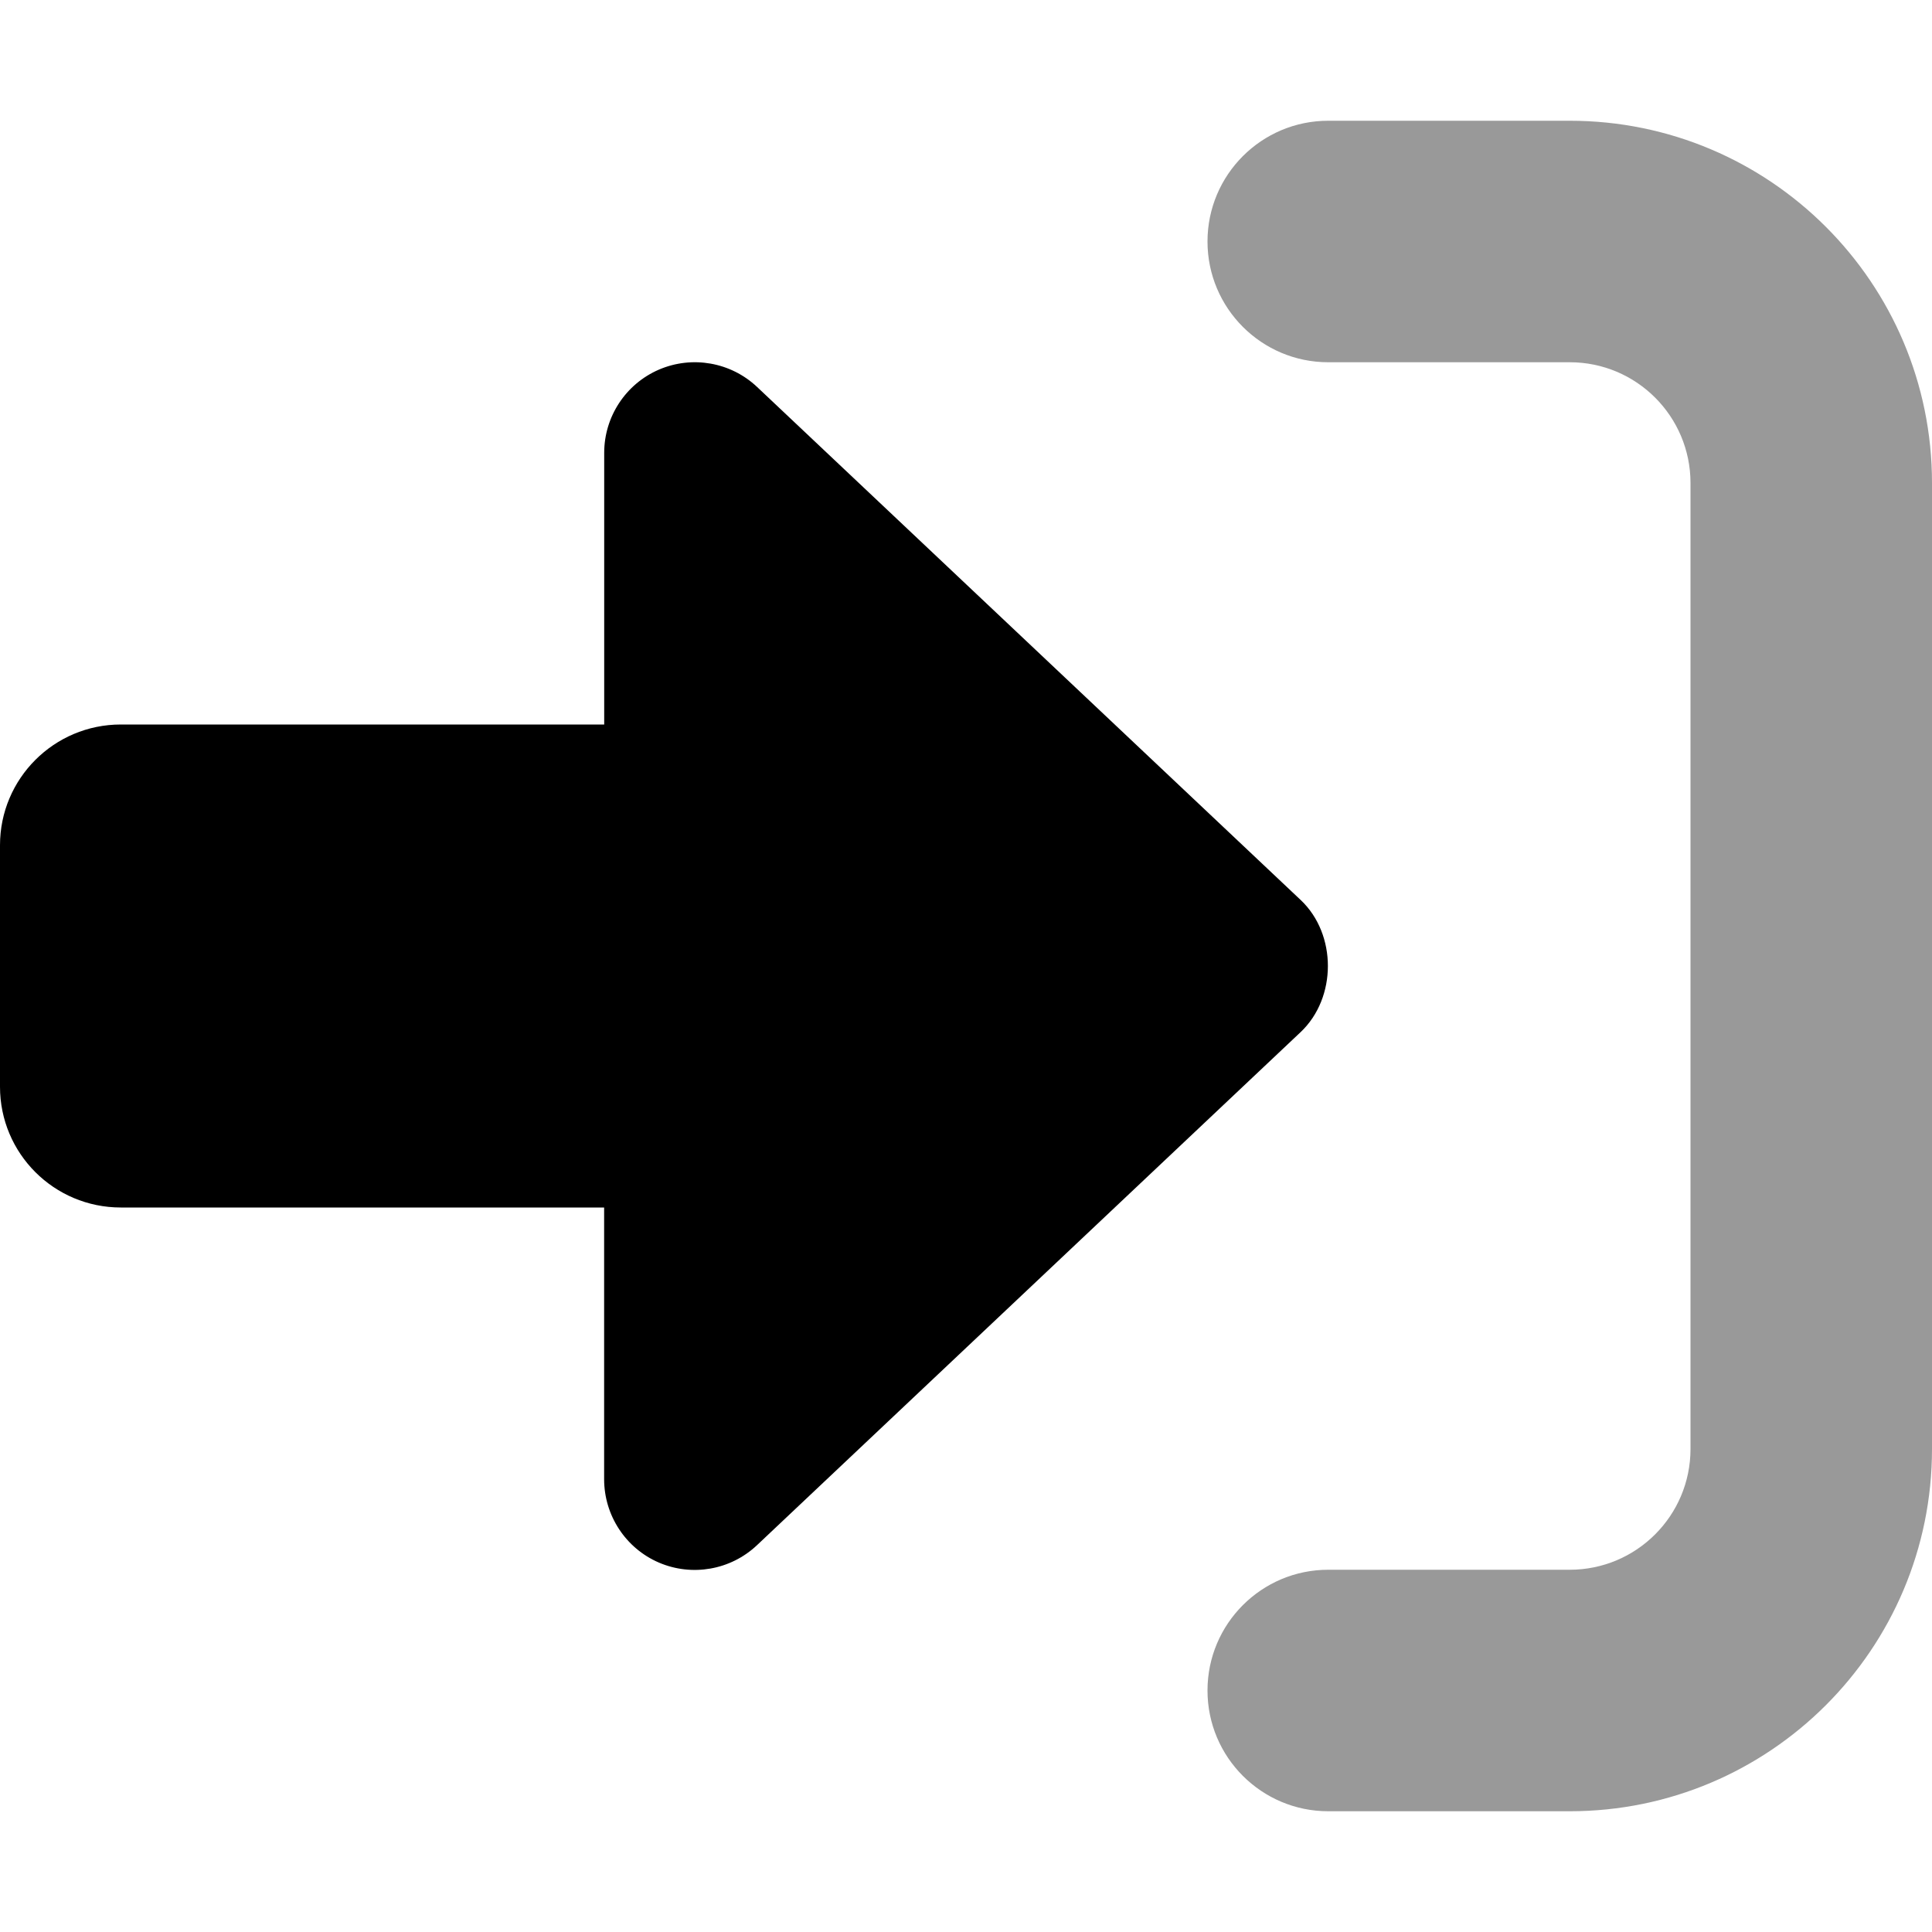
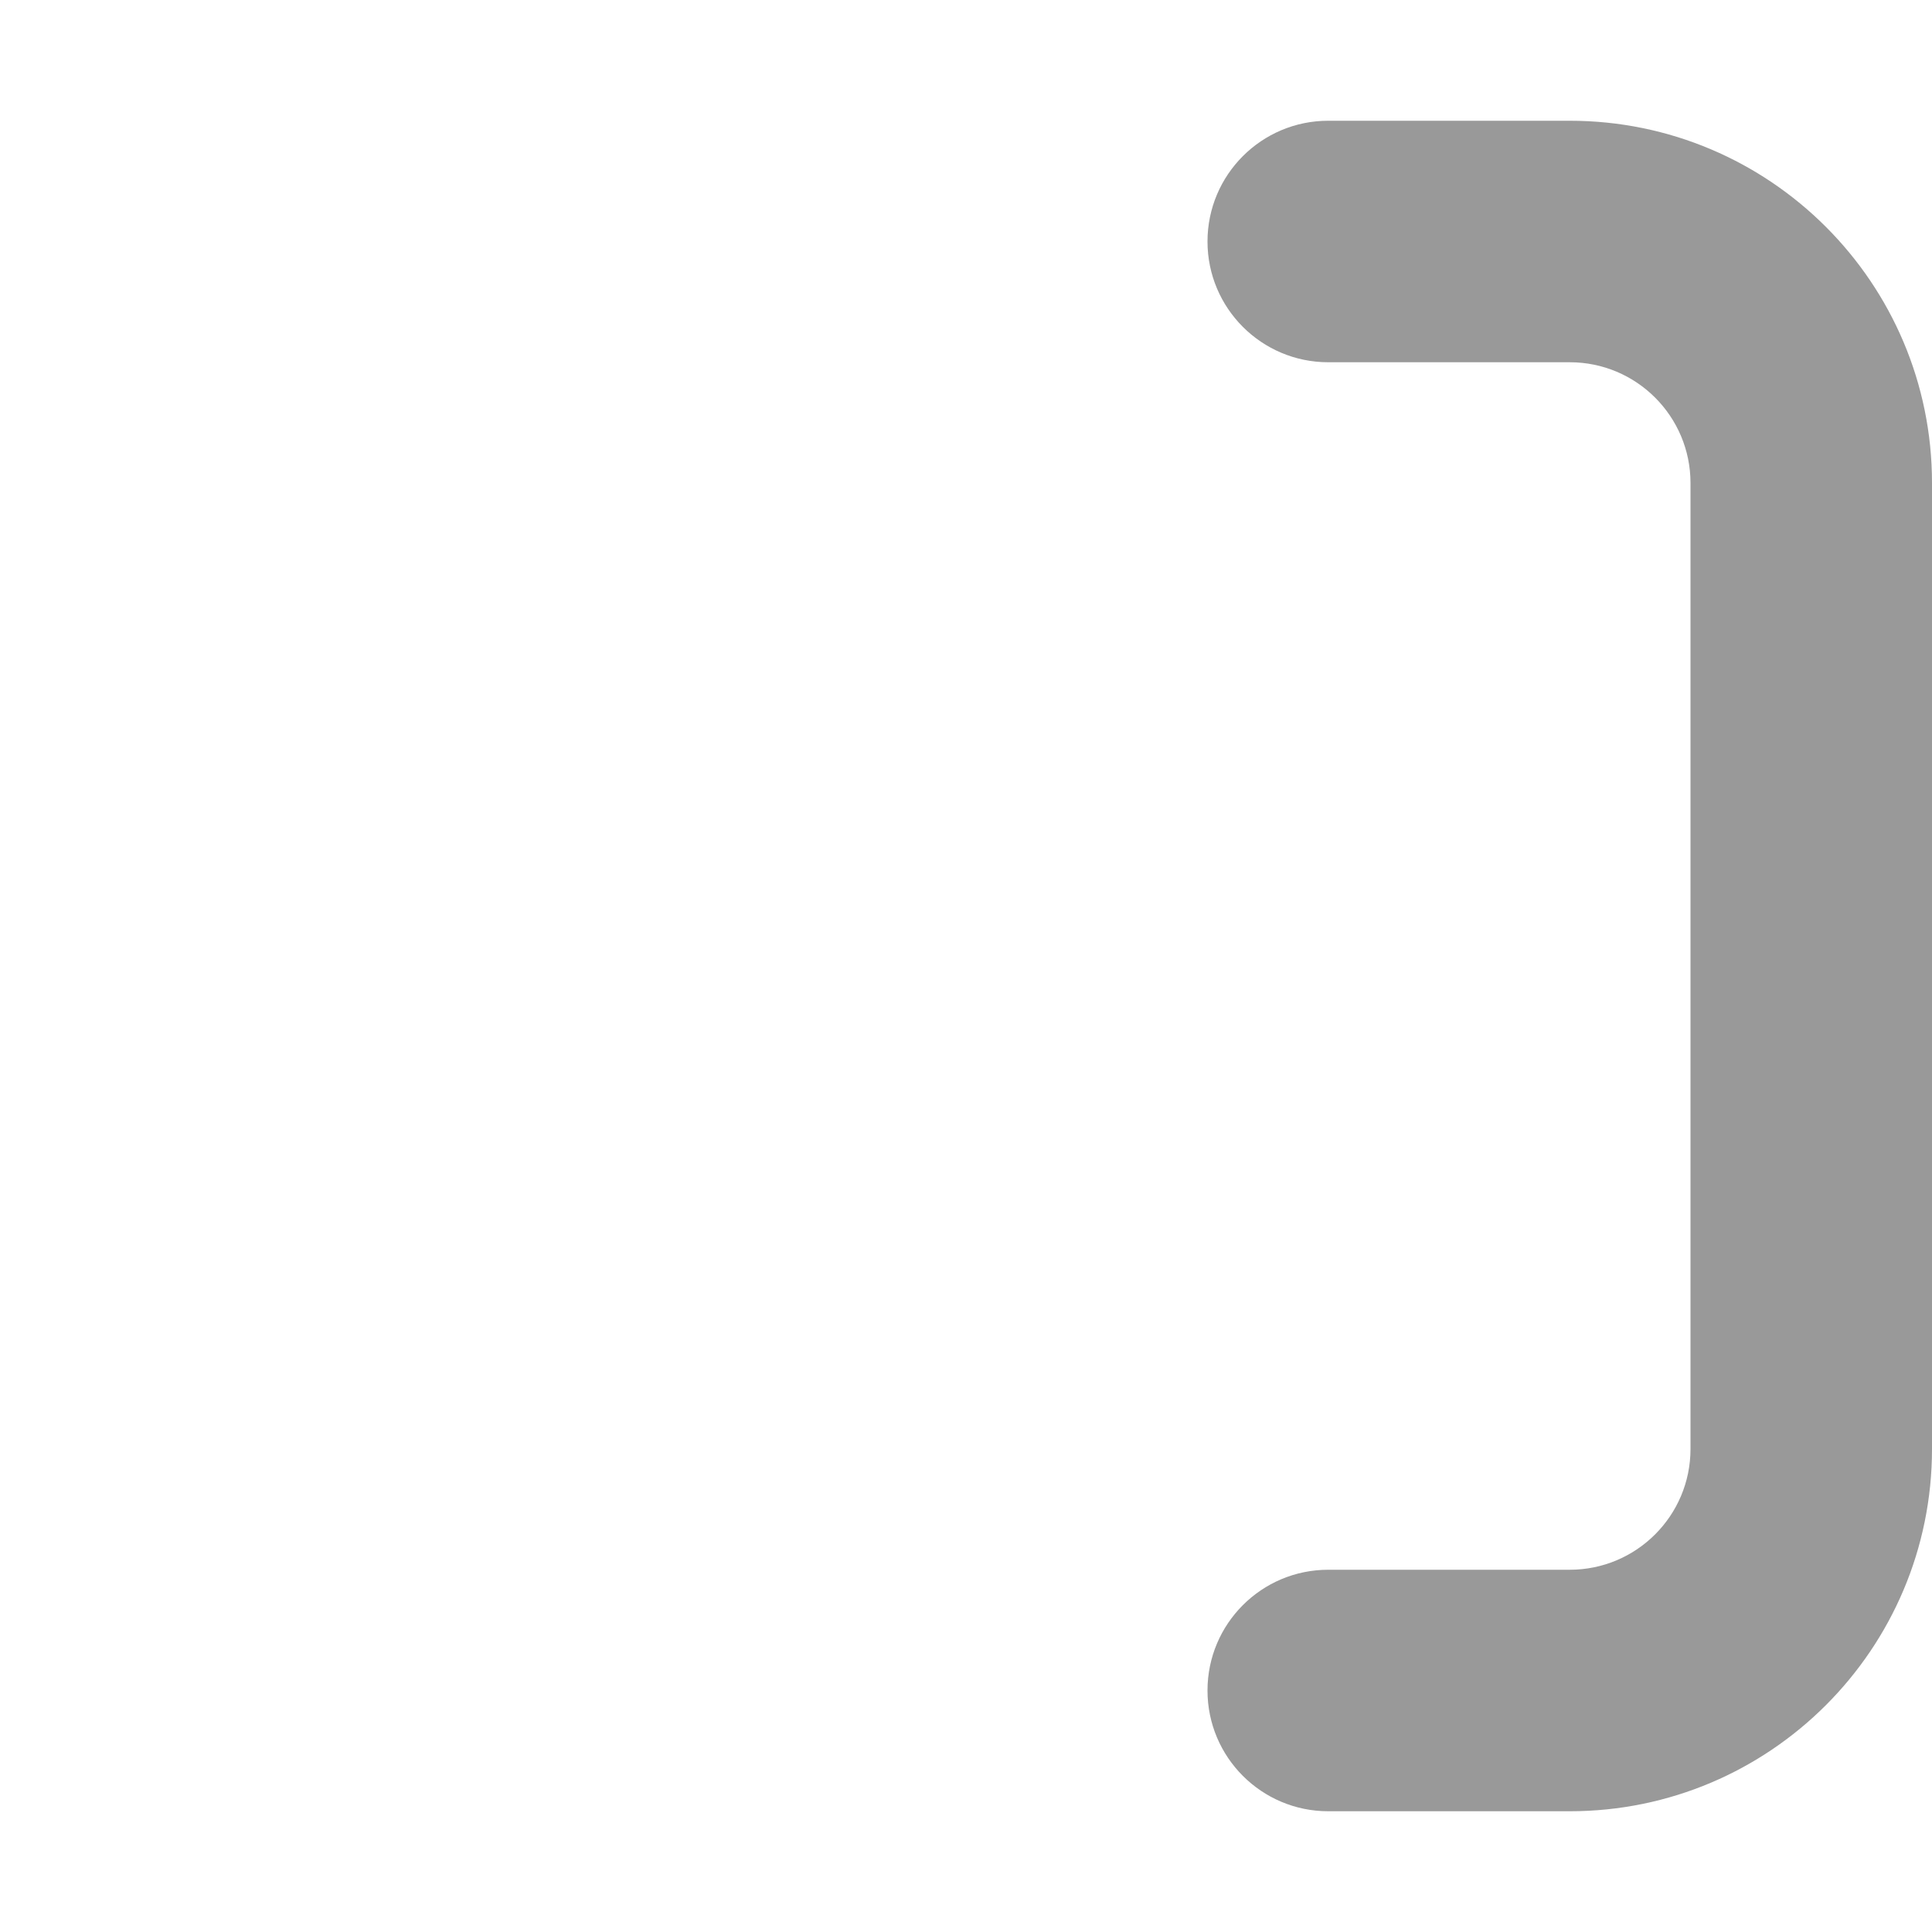
<svg xmlns="http://www.w3.org/2000/svg" viewBox="0 0 512 512">
  <defs>
    <style>.fa-secondary{opacity:.4}</style>
  </defs>
-   <path class="fa-primary" d="M344.7 273.5l-144.1 136c-6.975 6.578-17.2 8.375-26 4.594C165.8 410.3 160.1 401.6 160.1 392V320H32.02C14.33 320 0 305.7 0 288V224c0-17.67 14.33-32 32.02-32h128.1V120c0-9.578 5.707-18.25 14.51-22.05c8.803-3.781 19.03-1.984 26 4.594l144.1 136C354.3 247.6 354.3 264.4 344.7 273.5z" />
  <path class="fa-secondary" d="M416 32h-64c-17.67 0-32 14.33-32 32s14.33 32 32 32h64c17.67 0 32 14.33 32 32v256c0 17.67-14.33 32-32 32h-64c-17.67 0-32 14.33-32 32s14.33 32 32 32h64c53.02 0 96-42.98 96-96V128C512 74.98 469 32 416 32z" />
</svg>